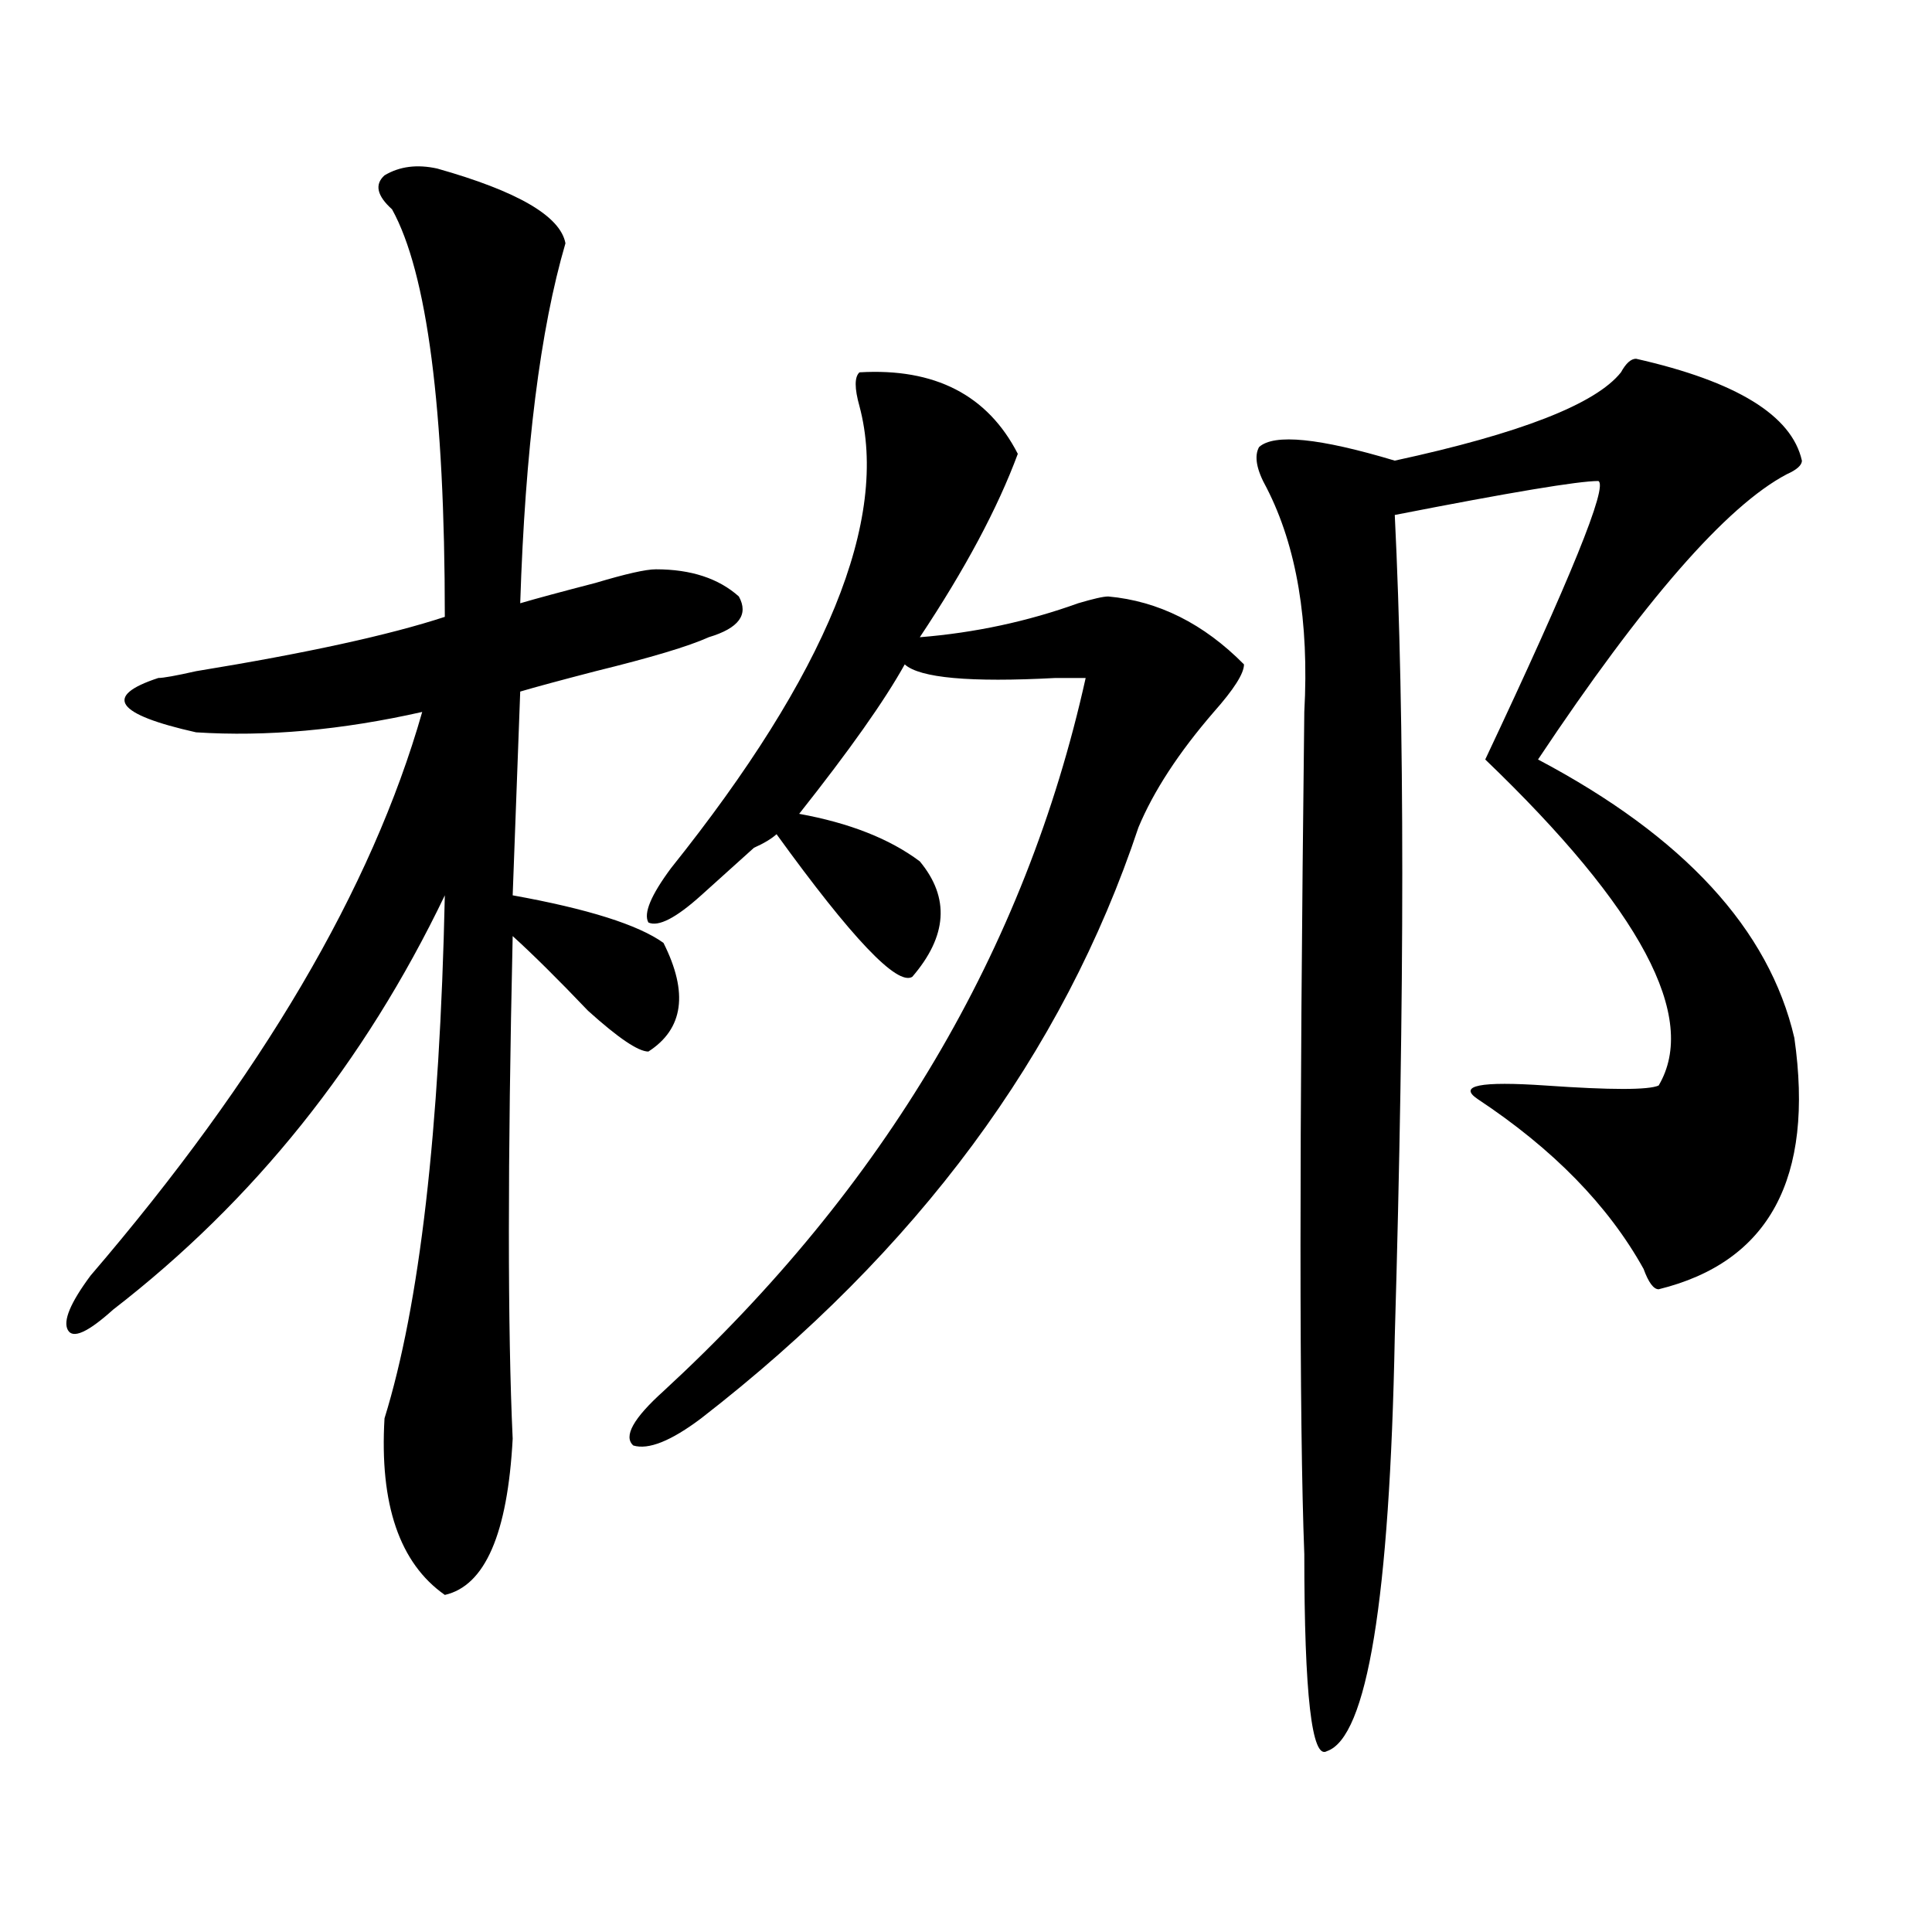
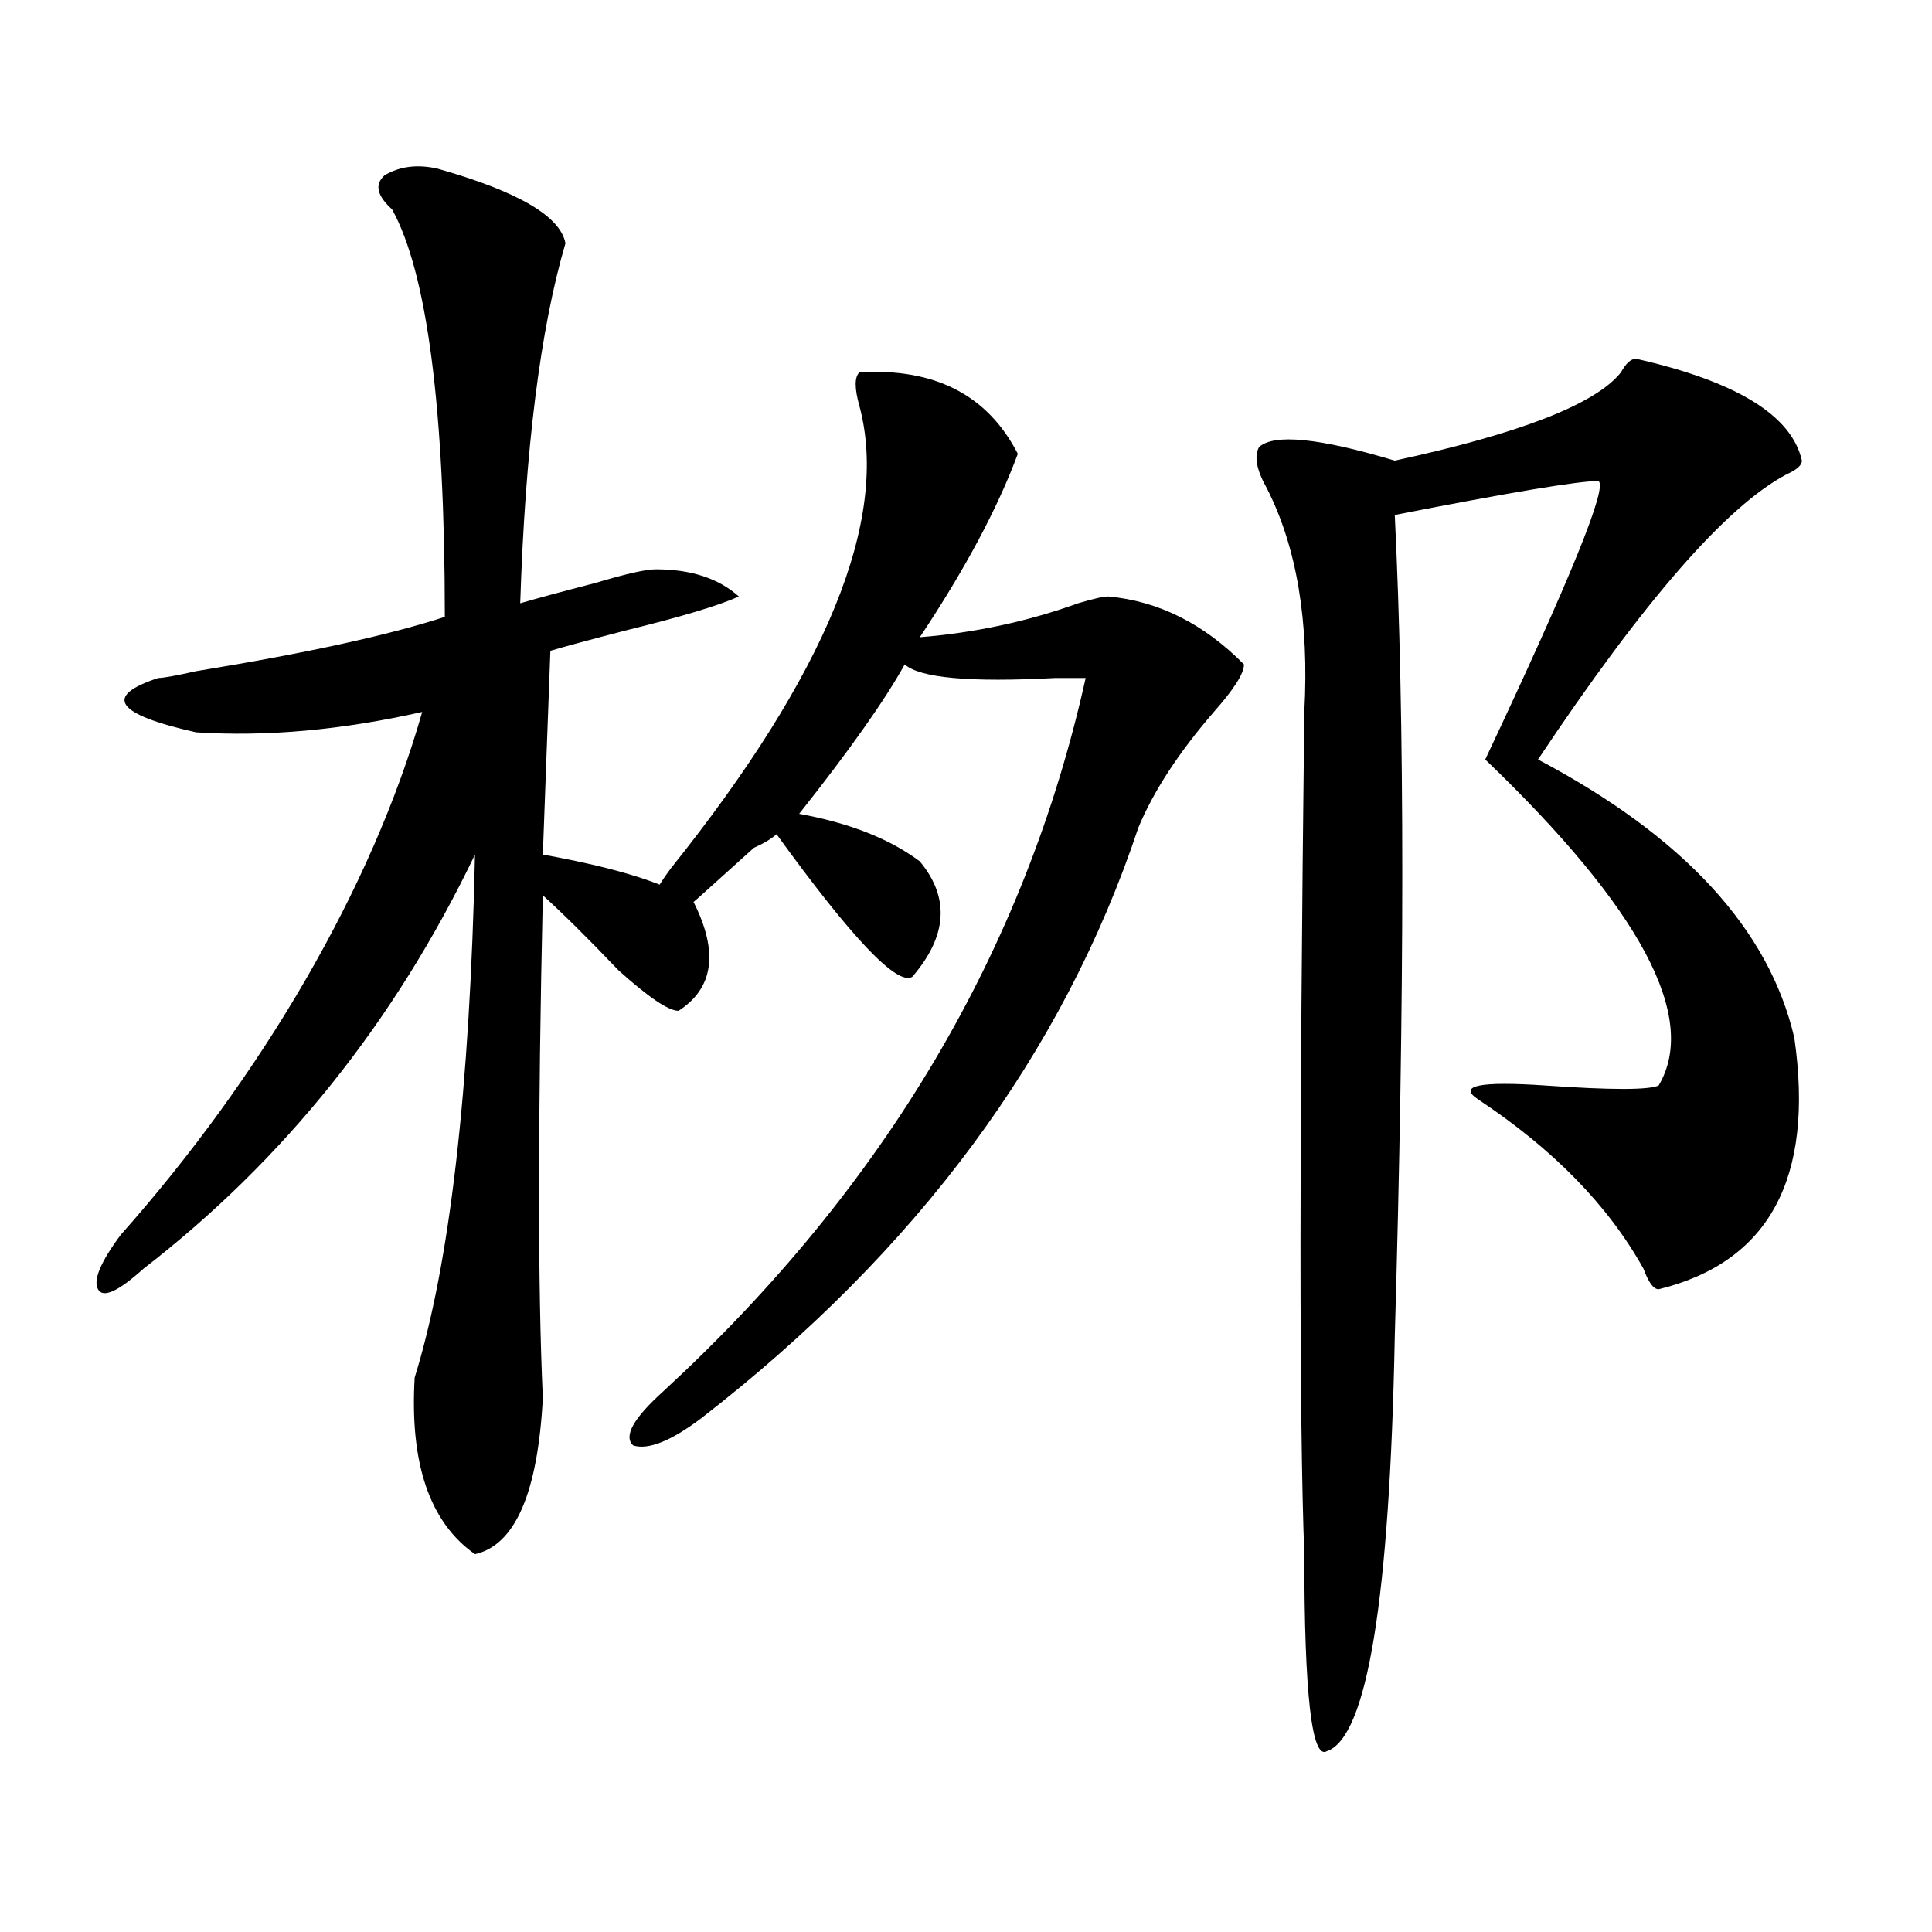
<svg xmlns="http://www.w3.org/2000/svg" version="1.1" id="图层_1" x="0px" y="0px" width="1000px" height="1000px" viewBox="0 0 1000 1000" enable-background="new 0 0 1000 1000" xml:space="preserve">
-   <path d="M226.336,87.25c41.584,11.755,63.718,24.609,66.34,38.672c-13.049,44.55-20.853,106.677-23.414,186.328  c7.805-2.307,20.792-5.822,39.023-10.547c15.609-4.669,25.975-7.031,31.219-7.031c18.17,0,32.499,4.725,42.926,14.063  c5.183,9.394,0,16.425-15.609,21.094c-10.427,4.725-29.938,10.547-58.535,17.578c-18.231,4.725-31.219,8.24-39.023,10.547  l-3.902,105.469c39.023,7.031,64.998,15.271,78.047,24.609c12.988,25.818,10.365,44.55-7.805,56.25  c-5.244,0-15.609-7.031-31.219-21.094c-15.609-16.369-28.658-29.278-39.023-38.672c-2.622,117.225-2.622,203.906,0,260.156  c-2.622,49.219-14.329,76.135-35.121,80.859c-23.414-16.425-33.841-46.856-31.219-91.406c18.17-58.557,28.597-148.81,31.219-270.703  c-41.645,86.737-98.9,158.203-171.703,214.453c-13.049,11.756-20.853,15.271-23.414,10.547c-2.622-4.669,1.281-14.063,11.707-28.125  C135.241,557.19,192.496,459.906,218.532,368.5c-41.645,9.394-80.669,12.909-117.07,10.547  c-41.645-9.338-48.17-18.731-19.512-28.125c2.561,0,9.085-1.153,19.512-3.516c57.194-9.338,100.119-18.731,128.777-28.125  c0-107.776-9.146-178.089-27.316-210.938c-7.805-7.031-9.146-12.854-3.902-17.578C206.825,86.097,215.91,84.942,226.336,87.25z   M444.868,192.719c39.023-2.308,66.34,11.755,81.949,42.188c-10.427,28.125-27.316,59.766-50.73,94.922  c28.597-2.307,55.913-8.185,81.949-17.578c7.805-2.307,12.988-3.516,15.609-3.516c25.975,2.362,49.389,14.063,70.242,35.156  c0,4.725-5.244,12.909-15.609,24.609c-18.231,21.094-31.219,41.034-39.023,59.766c-39.023,117.225-114.51,219.178-226.336,305.859  c-15.609,11.756-27.316,16.425-35.121,14.063c-5.244-4.669,0-14.063,15.609-28.125c114.448-105.469,187.313-228.516,218.531-369.141  c-2.622,0-7.805,0-15.609,0c-44.267,2.362-70.242,0-78.047-7.031c-10.427,18.787-28.658,44.55-54.633,77.344  c25.975,4.725,46.828,12.909,62.438,24.609c15.609,18.787,14.268,38.672-3.902,59.766c-7.805,4.725-31.219-19.885-70.242-73.828  c-2.622,2.362-6.524,4.725-11.707,7.031c-10.427,9.394-19.512,17.578-27.316,24.609c-13.049,11.756-22.134,16.425-27.316,14.063  c-2.622-4.669,1.281-14.063,11.707-28.125c80.608-100.744,113.168-180.45,97.559-239.063  C442.246,200.958,442.246,195.081,444.868,192.719z M846.809,185.688c52.011,11.755,80.608,29.333,85.852,52.734  c0,2.362-2.622,4.724-7.805,7.031c-31.219,16.425-74.145,65.644-128.777,147.656C871.504,432.99,915.71,481,928.758,537.25  c10.366,72.675-13.048,116.016-70.242,130.078c-2.622,0-5.244-3.516-7.805-10.547c-18.231-32.794-46.828-62.072-85.852-87.891  c-10.427-7.031,1.281-9.338,35.121-7.031c33.78,2.362,53.291,2.362,58.535,0c20.792-35.156-9.146-91.406-89.754-168.75  c44.206-93.713,63.718-141.778,58.535-144.141c-10.427,0-45.548,5.878-105.363,17.578c5.183,105.469,5.183,247.303,0,425.391  c-2.622,135.9-14.329,207.422-35.121,214.453c-7.805,4.669-11.707-29.334-11.707-101.953c-2.622-67.95-2.622-213.244,0-435.938  c2.561-46.856-3.902-85.528-19.512-116.016c-5.244-9.339-6.524-16.37-3.902-21.094c7.805-7.031,31.219-4.669,70.242,7.031  c64.998-14.063,104.022-29.278,117.07-45.703C841.565,188.05,844.187,185.688,846.809,185.688z" />
+   <path d="M226.336,87.25c41.584,11.755,63.718,24.609,66.34,38.672c-13.049,44.55-20.853,106.677-23.414,186.328  c7.805-2.307,20.792-5.822,39.023-10.547c15.609-4.669,25.975-7.031,31.219-7.031c18.17,0,32.499,4.725,42.926,14.063  c-10.427,4.725-29.938,10.547-58.535,17.578c-18.231,4.725-31.219,8.24-39.023,10.547  l-3.902,105.469c39.023,7.031,64.998,15.271,78.047,24.609c12.988,25.818,10.365,44.55-7.805,56.25  c-5.244,0-15.609-7.031-31.219-21.094c-15.609-16.369-28.658-29.278-39.023-38.672c-2.622,117.225-2.622,203.906,0,260.156  c-2.622,49.219-14.329,76.135-35.121,80.859c-23.414-16.425-33.841-46.856-31.219-91.406c18.17-58.557,28.597-148.81,31.219-270.703  c-41.645,86.737-98.9,158.203-171.703,214.453c-13.049,11.756-20.853,15.271-23.414,10.547c-2.622-4.669,1.281-14.063,11.707-28.125  C135.241,557.19,192.496,459.906,218.532,368.5c-41.645,9.394-80.669,12.909-117.07,10.547  c-41.645-9.338-48.17-18.731-19.512-28.125c2.561,0,9.085-1.153,19.512-3.516c57.194-9.338,100.119-18.731,128.777-28.125  c0-107.776-9.146-178.089-27.316-210.938c-7.805-7.031-9.146-12.854-3.902-17.578C206.825,86.097,215.91,84.942,226.336,87.25z   M444.868,192.719c39.023-2.308,66.34,11.755,81.949,42.188c-10.427,28.125-27.316,59.766-50.73,94.922  c28.597-2.307,55.913-8.185,81.949-17.578c7.805-2.307,12.988-3.516,15.609-3.516c25.975,2.362,49.389,14.063,70.242,35.156  c0,4.725-5.244,12.909-15.609,24.609c-18.231,21.094-31.219,41.034-39.023,59.766c-39.023,117.225-114.51,219.178-226.336,305.859  c-15.609,11.756-27.316,16.425-35.121,14.063c-5.244-4.669,0-14.063,15.609-28.125c114.448-105.469,187.313-228.516,218.531-369.141  c-2.622,0-7.805,0-15.609,0c-44.267,2.362-70.242,0-78.047-7.031c-10.427,18.787-28.658,44.55-54.633,77.344  c25.975,4.725,46.828,12.909,62.438,24.609c15.609,18.787,14.268,38.672-3.902,59.766c-7.805,4.725-31.219-19.885-70.242-73.828  c-2.622,2.362-6.524,4.725-11.707,7.031c-10.427,9.394-19.512,17.578-27.316,24.609c-13.049,11.756-22.134,16.425-27.316,14.063  c-2.622-4.669,1.281-14.063,11.707-28.125c80.608-100.744,113.168-180.45,97.559-239.063  C442.246,200.958,442.246,195.081,444.868,192.719z M846.809,185.688c52.011,11.755,80.608,29.333,85.852,52.734  c0,2.362-2.622,4.724-7.805,7.031c-31.219,16.425-74.145,65.644-128.777,147.656C871.504,432.99,915.71,481,928.758,537.25  c10.366,72.675-13.048,116.016-70.242,130.078c-2.622,0-5.244-3.516-7.805-10.547c-18.231-32.794-46.828-62.072-85.852-87.891  c-10.427-7.031,1.281-9.338,35.121-7.031c33.78,2.362,53.291,2.362,58.535,0c20.792-35.156-9.146-91.406-89.754-168.75  c44.206-93.713,63.718-141.778,58.535-144.141c-10.427,0-45.548,5.878-105.363,17.578c5.183,105.469,5.183,247.303,0,425.391  c-2.622,135.9-14.329,207.422-35.121,214.453c-7.805,4.669-11.707-29.334-11.707-101.953c-2.622-67.95-2.622-213.244,0-435.938  c2.561-46.856-3.902-85.528-19.512-116.016c-5.244-9.339-6.524-16.37-3.902-21.094c7.805-7.031,31.219-4.669,70.242,7.031  c64.998-14.063,104.022-29.278,117.07-45.703C841.565,188.05,844.187,185.688,846.809,185.688z" />
</svg>